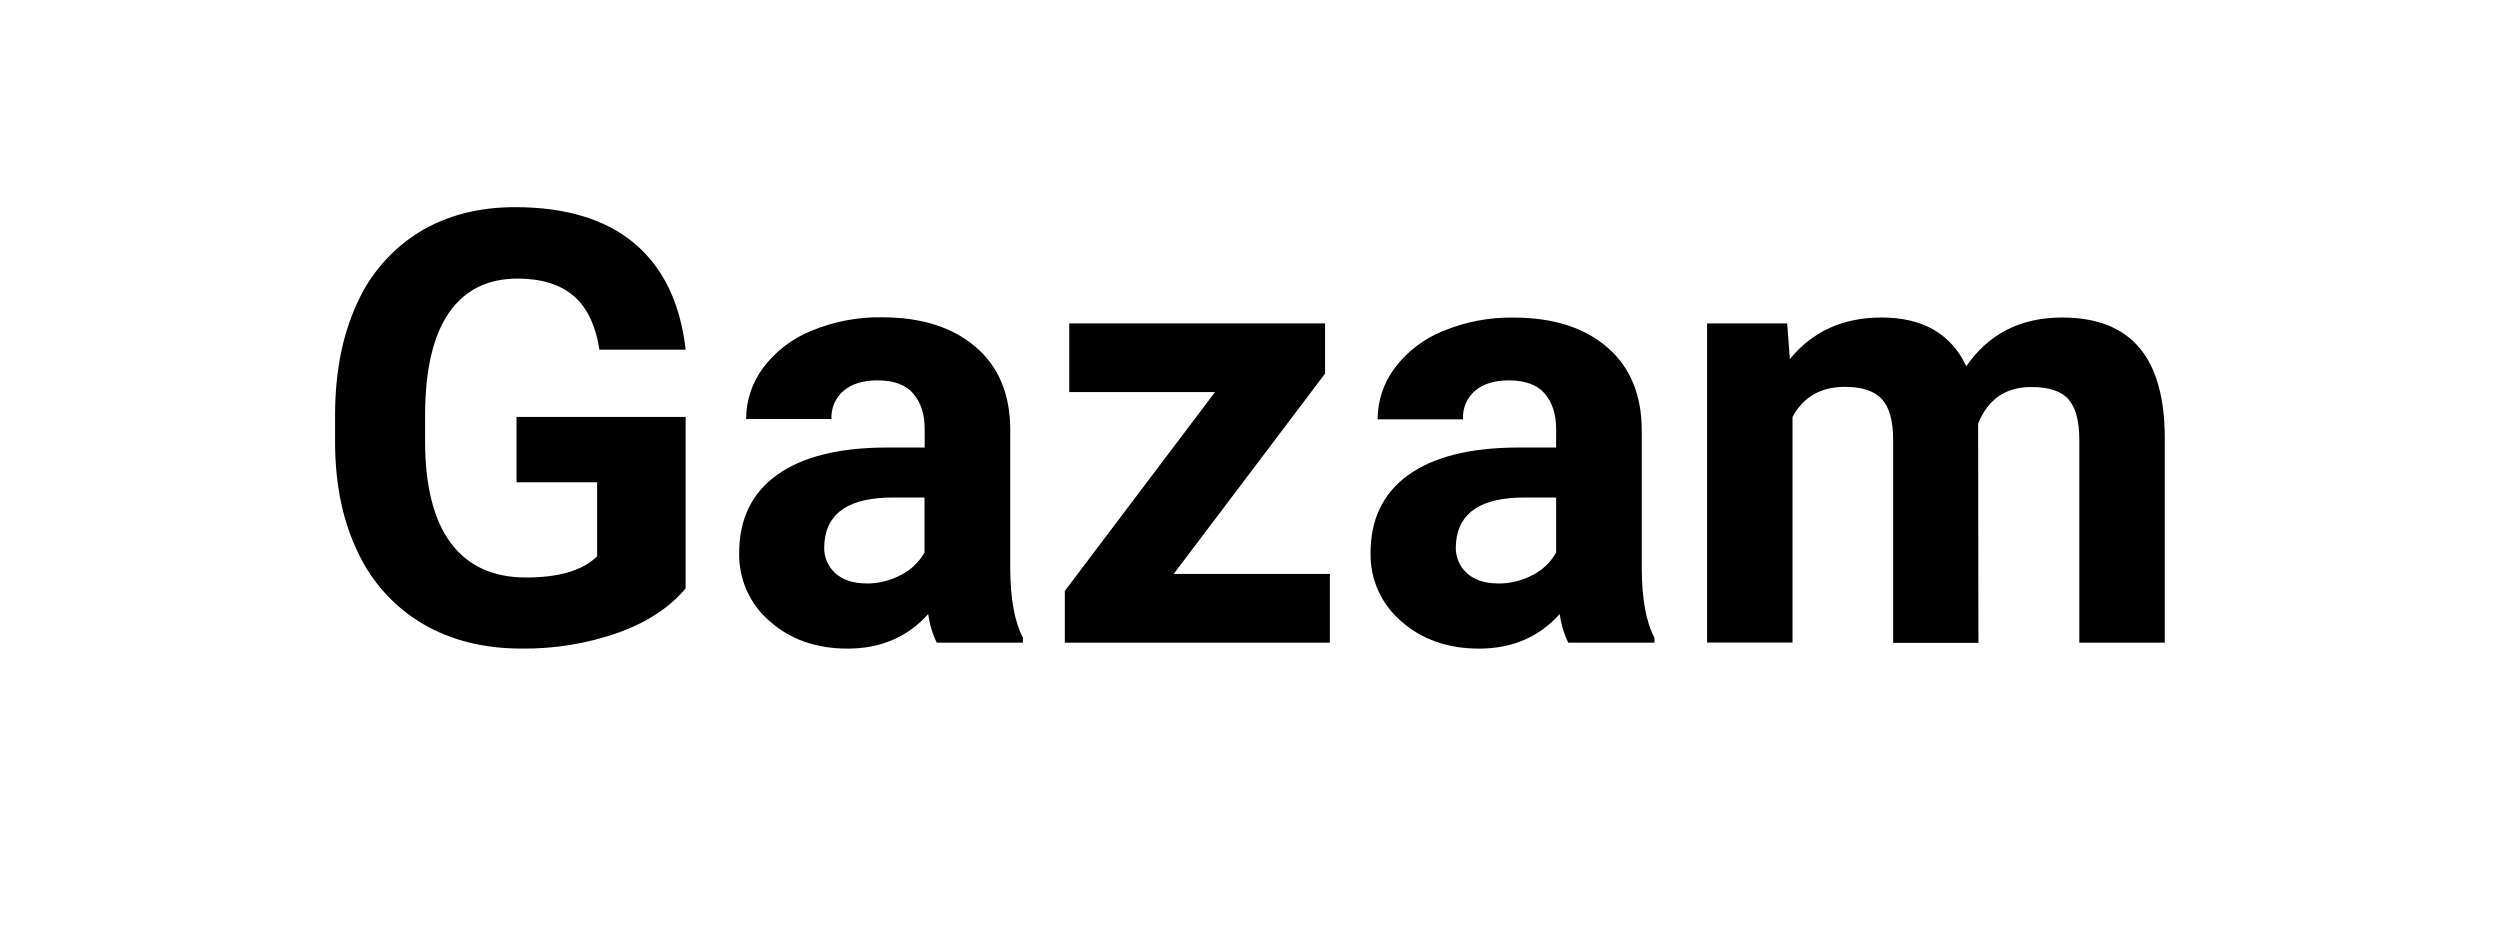
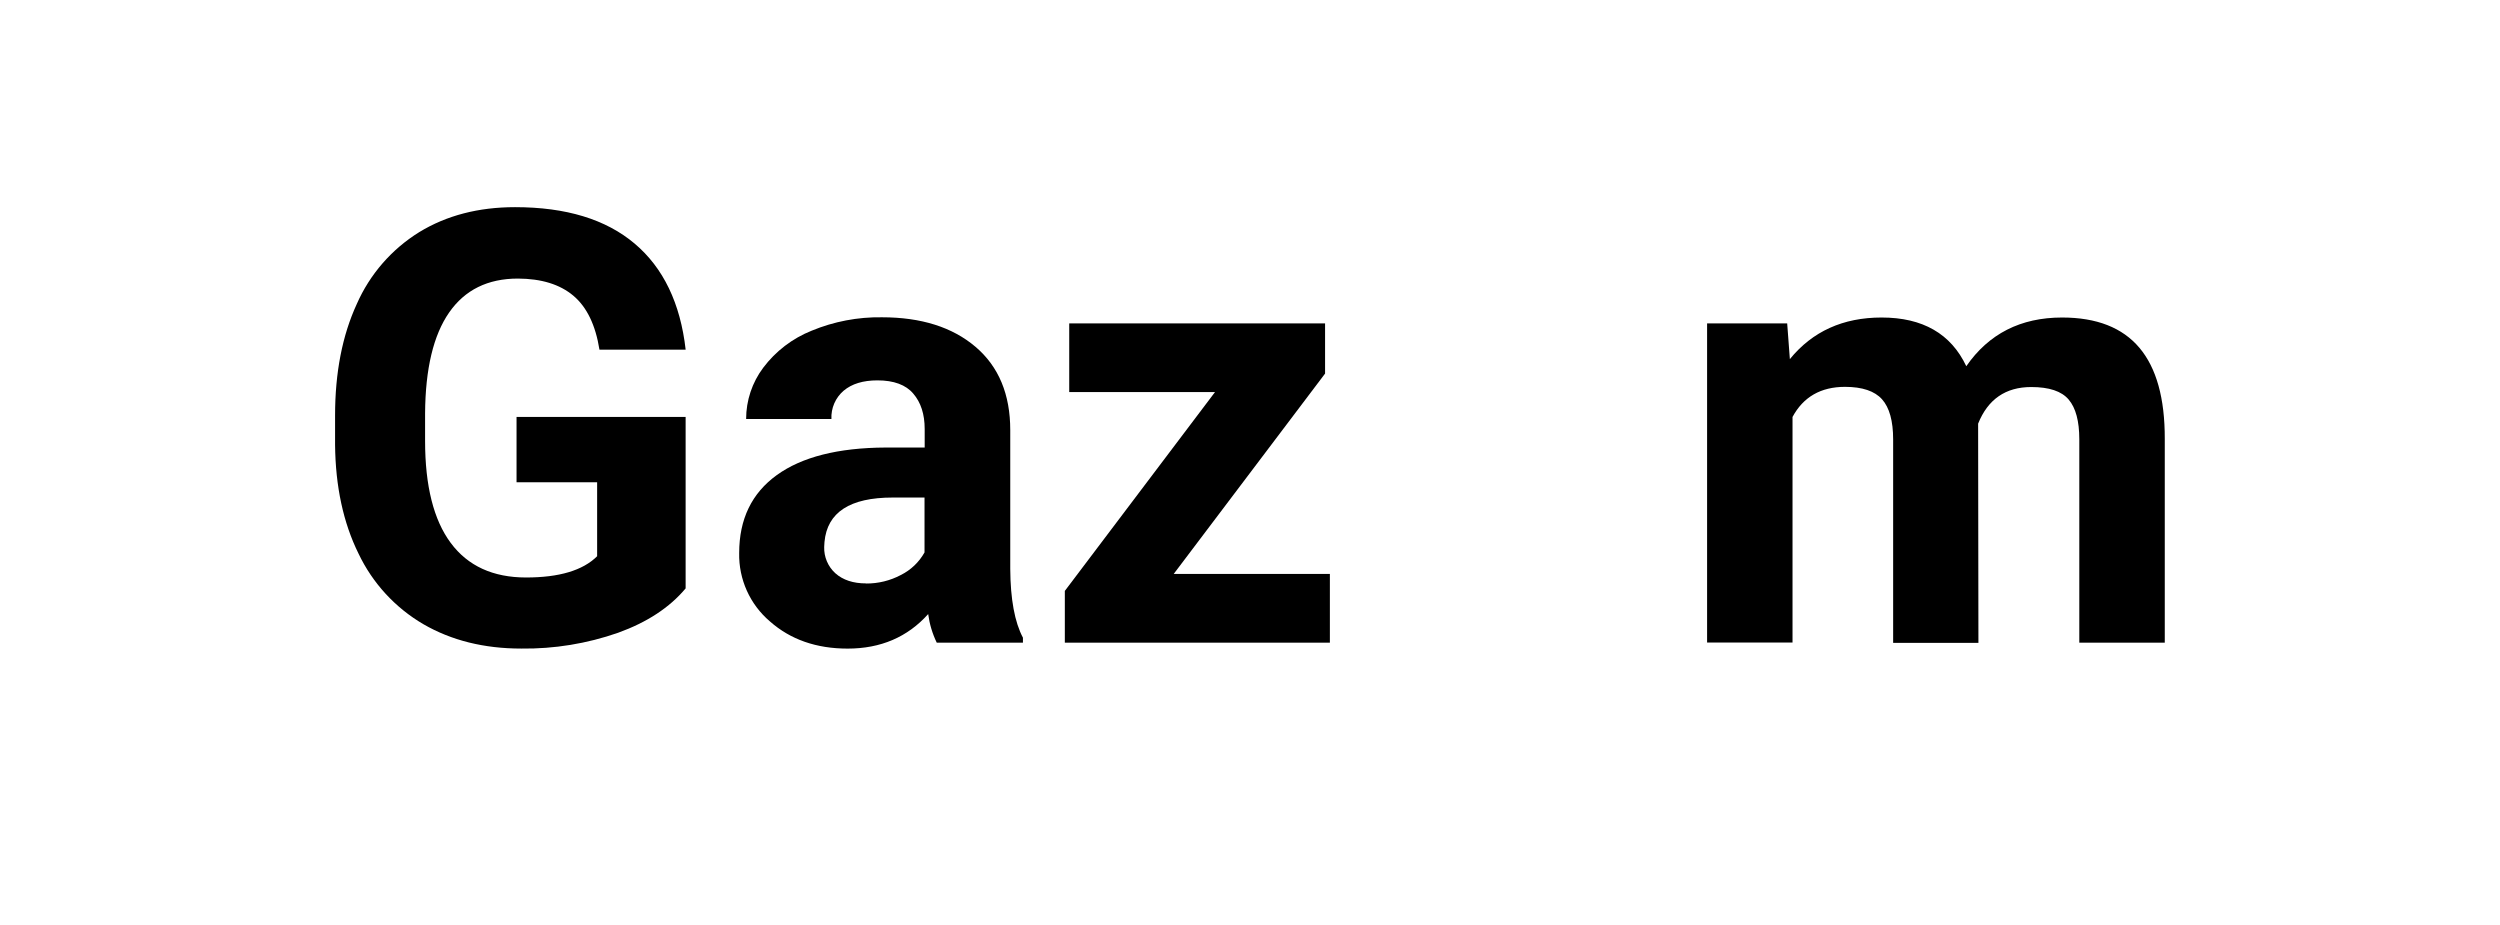
<svg xmlns="http://www.w3.org/2000/svg" version="1.1" id="Layer_1" x="0px" y="0px" viewBox="0 0 494.79 183" style="enable-background:new 0 0 494.79 183;" xml:space="preserve">
  <g id="Layer_2_1_">
    <g id="Layer_1-2">
      <path d="M135.695,116.454c-3.157,3.777-7.614,6.704-13.372,8.783c-6.154,2.15-12.636,3.208-19.155,3.125    c-7.358,0-13.811-1.605-19.359-4.816c-5.592-3.262-10.071-8.134-12.853-13.98c-3.016-6.109-4.562-13.294-4.64-21.555v-5.782    c0-8.481,1.429-15.829,4.289-22.046c2.59-5.895,6.908-10.864,12.384-14.251C88.382,42.645,94.698,41,101.939,41    c10.086,0,17.974,2.403,23.663,7.209s9.056,11.806,10.101,20.999h-17.061c-0.776-4.88-2.498-8.441-5.167-10.686    c-2.669-2.245-6.329-3.374-10.979-3.389c-5.958,0-10.494,2.24-13.607,6.719S84.19,72.987,84.131,81.82v5.438    c0,8.915,1.693,15.649,5.08,20.201c3.387,4.553,8.351,6.831,14.895,6.836c6.573,0,11.264-1.403,14.075-4.209V95.448h-15.949    V82.522h33.464V116.454z" />
      <path d="M185.401,127.199c-0.865-1.786-1.438-3.698-1.698-5.665c-4.084,4.558-9.398,6.836-15.941,6.836    c-6.192,0-11.316-1.791-15.37-5.372c-3.968-3.368-6.207-8.345-6.097-13.548c0-6.695,2.481-11.835,7.444-15.422    c4.962-3.586,12.128-5.404,21.497-5.453h7.773v-3.66c0-2.928-0.752-5.263-2.254-7.005c-1.464-1.749-3.865-2.628-7.092-2.628    c-2.847,0-5.072,0.681-6.69,2.042c-1.631,1.394-2.525,3.463-2.423,5.607H147.67c-0.001-3.664,1.189-7.229,3.389-10.159    c2.461-3.27,5.773-5.801,9.574-7.319c4.405-1.825,9.138-2.73,13.907-2.657c7.778,0,13.958,1.952,18.54,5.855    s6.871,9.403,6.865,16.498v27.455c0.039,5.992,0.876,10.527,2.51,13.606v0.988H185.401z M171.443,115.488    c2.39,0.011,4.747-0.57,6.858-1.691c1.972-0.985,3.602-2.541,4.677-4.465V98.471h-6.309c-8.456,0-12.953,2.928-13.489,8.783    l-0.059,0.995c-0.061,1.97,0.741,3.867,2.196,5.197c1.513,1.352,3.555,2.025,6.126,2.02L171.443,115.488L171.443,115.488z" />
      <path d="M232.295,113.592h30.909v13.607h-52.457v-10.247l29.724-39.356h-28.853V64.012h50.635v9.925L232.295,113.592z" />
-       <path d="M310.377,127.199c-0.859-1.787-1.429-3.699-1.691-5.665c-4.089,4.558-9.403,6.836-15.941,6.836    c-6.192,0-11.316-1.791-15.37-5.372c-3.979-3.362-6.227-8.34-6.119-13.548c0-6.695,2.483-11.835,7.451-15.422    c4.968-3.586,12.138-5.404,21.511-5.453h7.766v-3.66c0-2.928-0.749-5.263-2.247-7.005c-1.498-1.742-3.862-2.618-7.092-2.628    c-2.847,0-5.072,0.681-6.69,2.042c-1.639,1.411-2.527,3.506-2.401,5.665h-16.9c-0.001-3.664,1.189-7.229,3.389-10.159    c2.46-3.271,5.772-5.803,9.574-7.319c4.405-1.826,9.138-2.73,13.907-2.657c7.807,0,13.989,1.952,18.547,5.855    c4.558,3.903,6.844,9.403,6.858,16.498v27.396c0.034,5.992,0.871,10.527,2.51,13.606v0.988H310.377z M296.419,115.488    c2.401,0.023,4.77-0.55,6.895-1.669c1.972-0.982,3.6-2.539,4.67-4.465V98.471h-6.309c-8.446,0-12.943,2.928-13.489,8.783    l-0.059,0.995c-0.061,1.97,0.741,3.867,2.196,5.197c1.508,1.339,3.528,2.02,6.097,2.02L296.419,115.488L296.419,115.488z" />
-       <path d="M353.714,64.012l0.527,7.063c4.474-5.489,10.527-8.234,18.159-8.234c8.139,0,13.726,3.213,16.761,9.639    c4.445-6.426,10.767-9.639,18.964-9.639c6.831,0,11.93,1.996,15.297,5.987c3.367,3.991,5.041,9.998,5.021,18.02v40.351h-16.915    V86.943c0-3.586-0.695-6.199-2.101-7.861c-1.405-1.661-3.872-2.481-7.414-2.481c-5.065,0-8.569,2.415-10.51,7.246l0.059,43.389    h-16.878V86.98c0-3.66-0.732-6.309-2.196-7.949c-1.464-1.64-3.906-2.461-7.327-2.467c-4.787,0-8.251,1.986-10.393,5.958v44.647    h-16.907V64.012H353.714z" />
+       <path d="M353.714,64.012l0.527,7.063c4.474-5.489,10.527-8.234,18.159-8.234c8.139,0,13.726,3.213,16.761,9.639    c4.445-6.426,10.767-9.639,18.964-9.639c6.831,0,11.93,1.996,15.297,5.987c3.367,3.991,5.041,9.998,5.021,18.02v40.351h-16.915    V86.943c0-3.586-0.695-6.199-2.101-7.861c-1.405-1.661-3.872-2.481-7.414-2.481c-5.065,0-8.569,2.415-10.51,7.246l0.059,43.389    h-16.878V86.98c0-3.66-0.732-6.309-2.196-7.949c-1.464-1.64-3.906-2.461-7.327-2.467c-4.787,0-8.251,1.986-10.393,5.958v44.647    h-16.907V64.012H353.714" />
    </g>
  </g>
</svg>